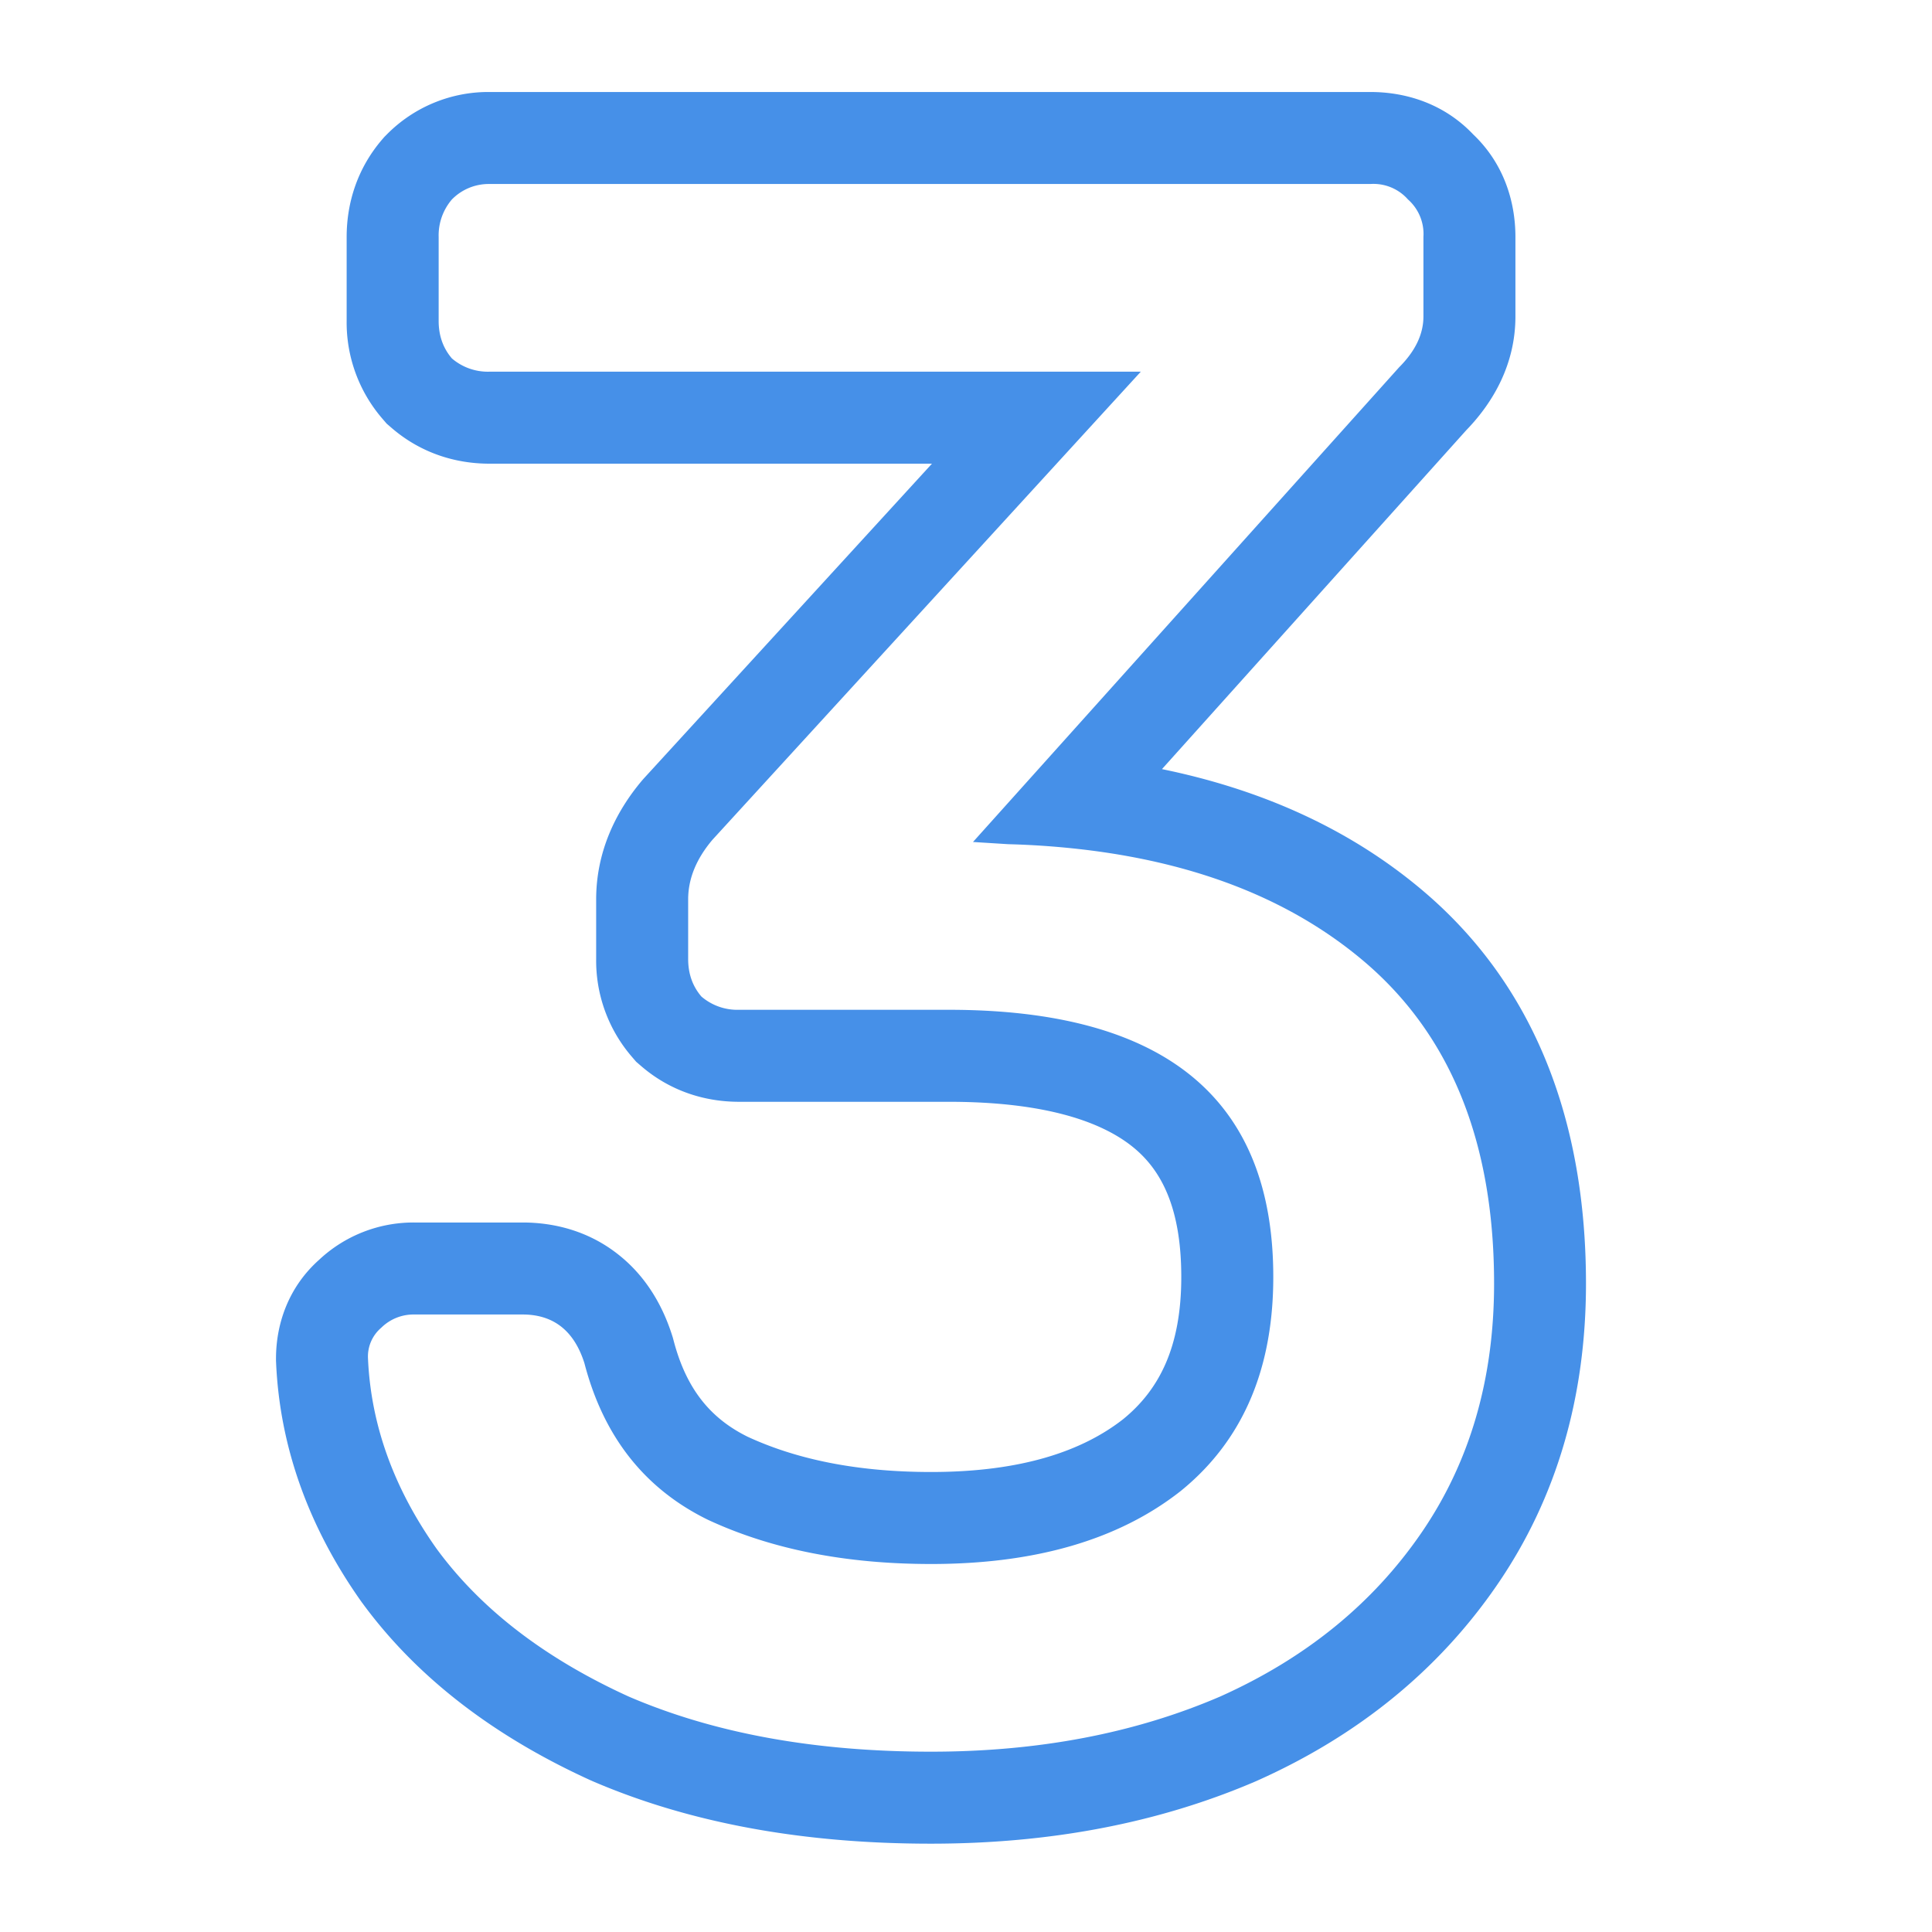
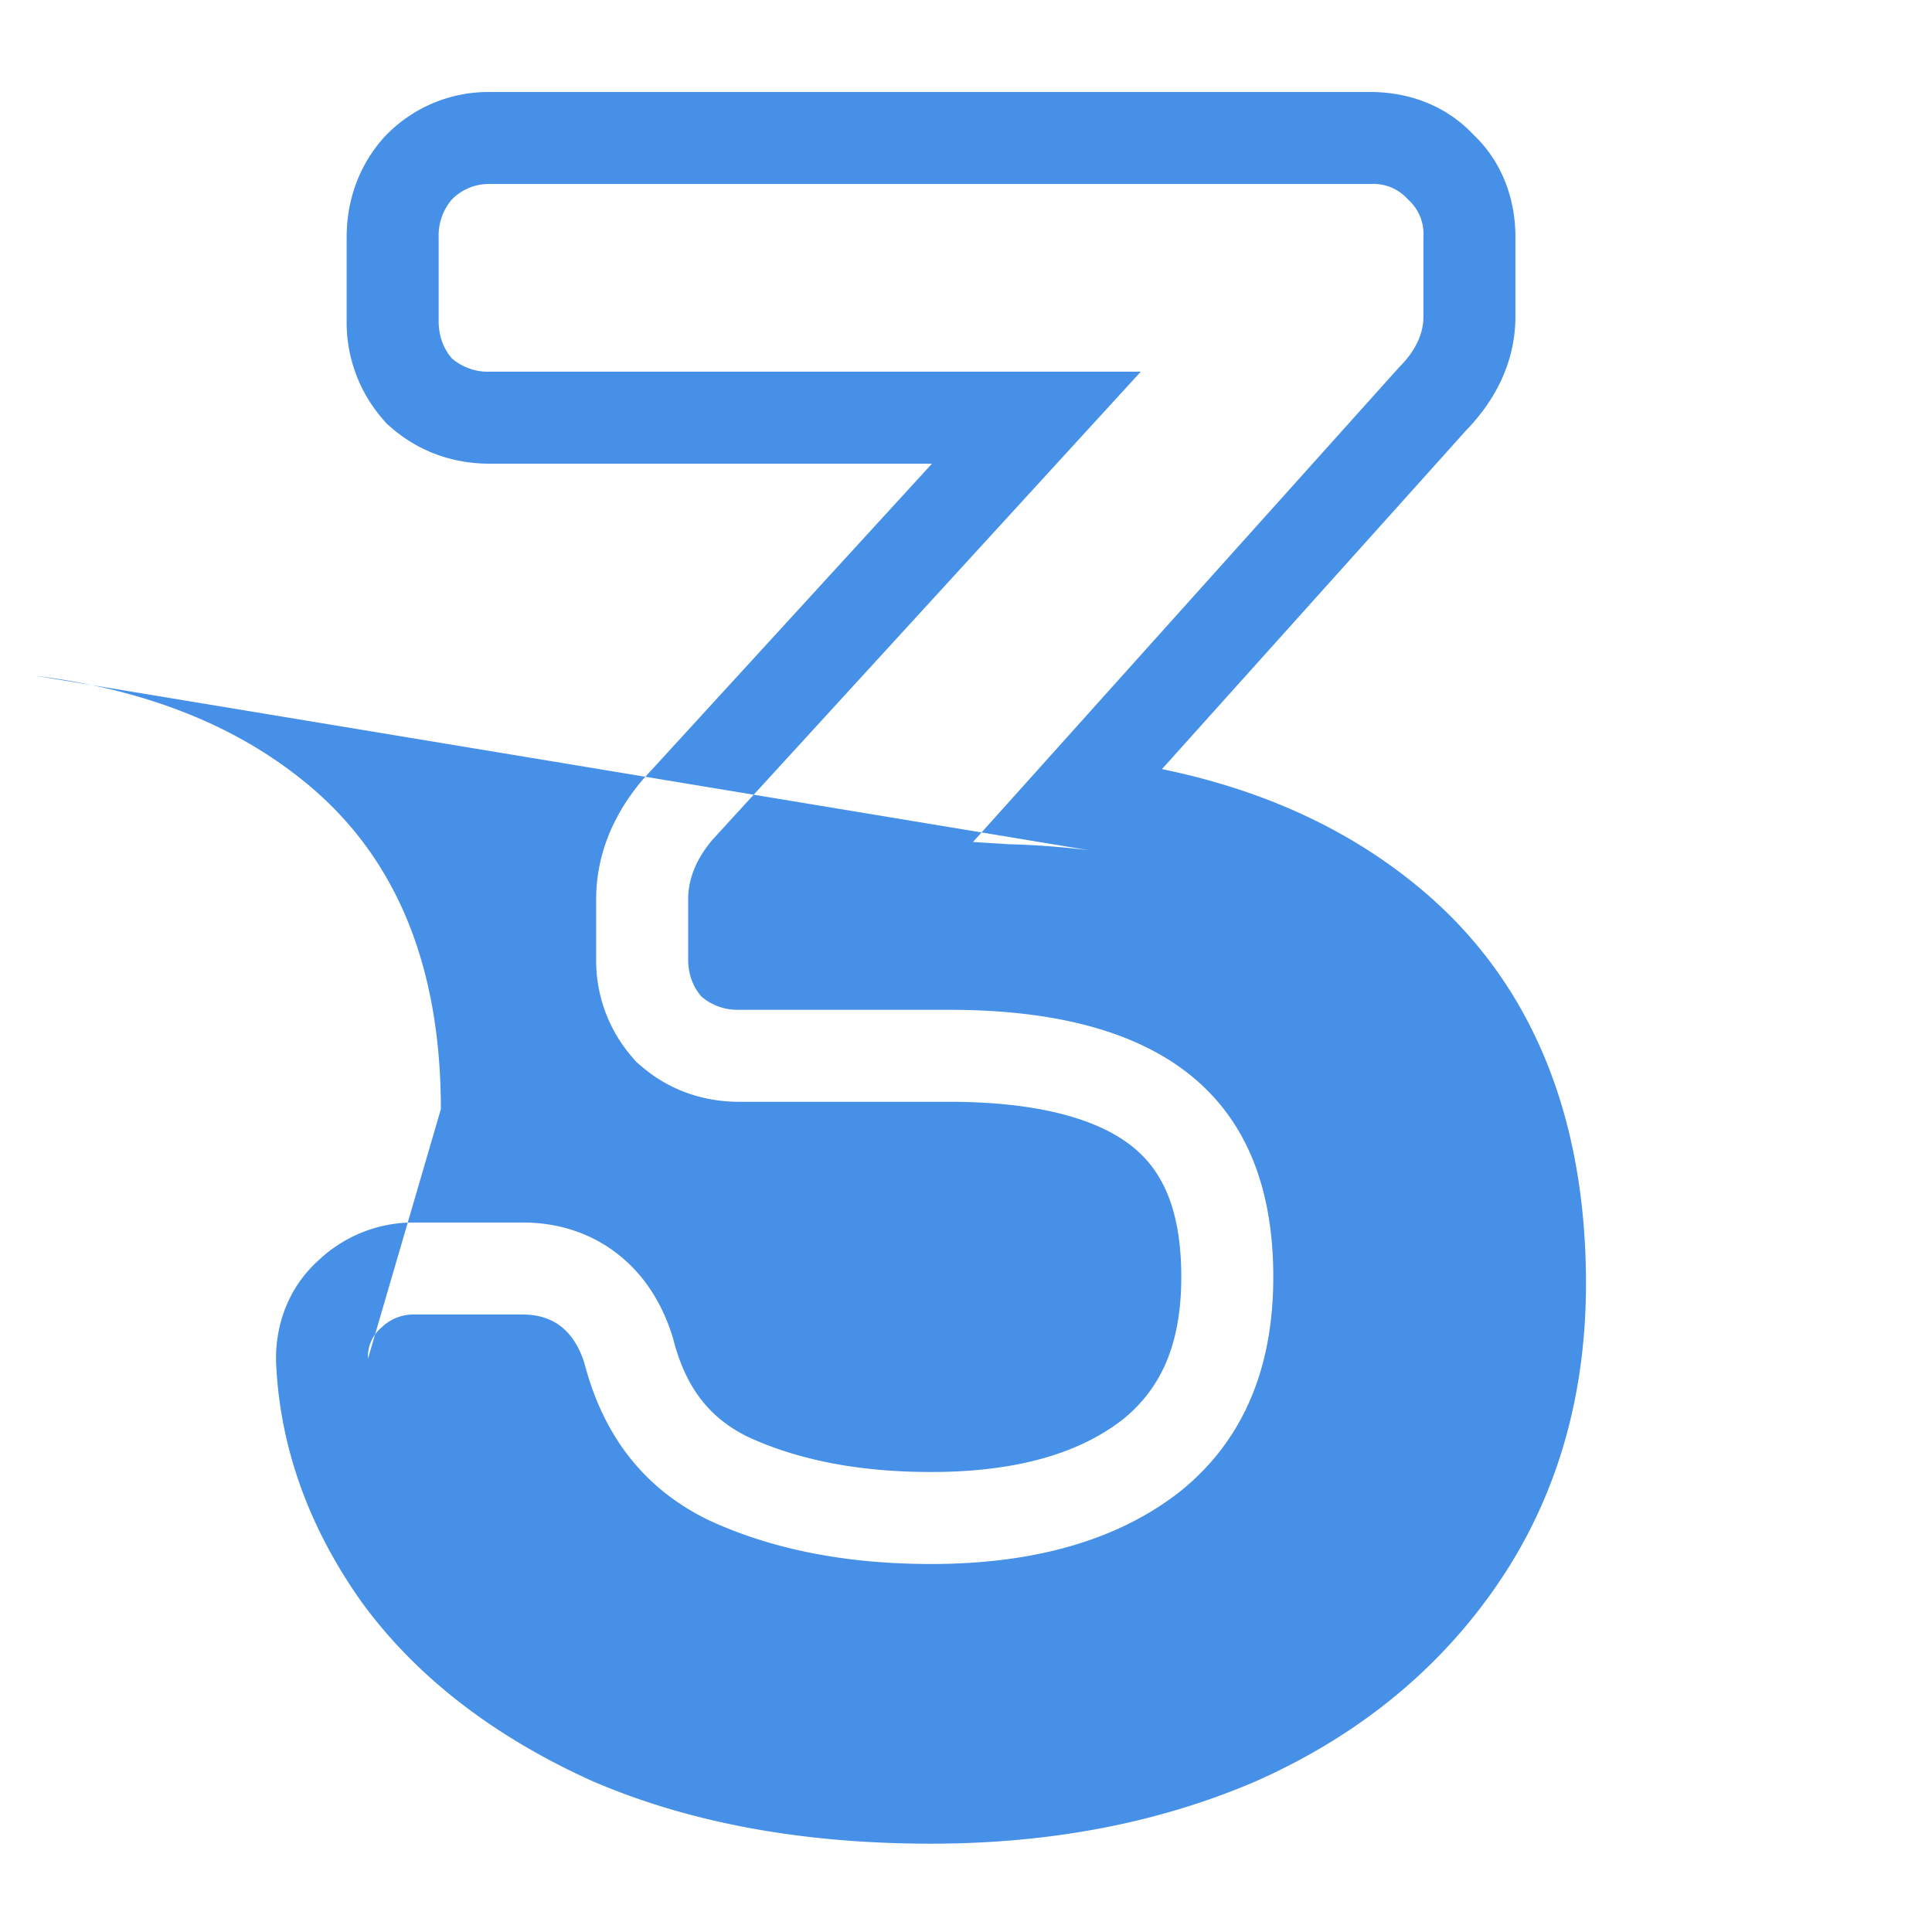
<svg xmlns="http://www.w3.org/2000/svg" width="21" height="21" viewBox="0 0 21 21" fill="none">
-   <path fill-rule="evenodd" clip-rule="evenodd" d="m6.427 19.354-.01-.004c-1.032-.47-1.878-1.105-2.48-1.928l-.005-.006-.004-.006c-.562-.794-.886-1.665-.927-2.598L3 14.79v-.022c0-.377.134-.776.468-1.074a1.5 1.5 0 0 1 1.036-.406H5.68c.35 0 .72.095 1.038.346.31.243.488.568.587.879l.008.025.007.026c.14.54.408.856.807 1.053.528.244 1.183.383 1.993.383.981 0 1.643-.226 2.088-.574.394-.321.632-.787.632-1.546 0-.757-.22-1.161-.518-1.406-.334-.275-.946-.498-2.01-.498h-2.28c-.377 0-.75-.12-1.059-.385l-.058-.05-.05-.058a1.6 1.6 0 0 1-.385-1.059v-.648c0-.509.206-.946.5-1.294l.013-.015L10.13 5.04H5.32c-.377 0-.75-.12-1.059-.385l-.058-.05-.05-.058a1.6 1.6 0 0 1-.385-1.059v-.912c0-.377.12-.75.385-1.059l.025-.029.027-.027A1.55 1.55 0 0 1 5.32 1h9.576c.385 0 .799.126 1.116.46.334.317.46.731.46 1.116v.864c0 .517-.24.933-.535 1.237L12.63 8.36c1.092.224 2.05.655 2.84 1.325 1.22 1.035 1.769 2.514 1.769 4.267 0 1.218-.312 2.325-.968 3.278-.641.933-1.52 1.639-2.599 2.122l-.007.003-.006.003c-1.071.462-2.257.682-3.54.682-1.367 0-2.604-.216-3.684-.682zm5.412-10.112a9 9 0 0 0-.879-.066l-.384-.024 4.632-5.16q.264-.264.264-.552v-.864a.5.5 0 0 0-.168-.408.5.5 0 0 0-.408-.168H5.32a.56.56 0 0 0-.408.168.6.6 0 0 0-.144.408v.912q0 .24.144.408a.6.6 0 0 0 .408.144h7.08L7.744 9.128q-.264.312-.264.648v.648q0 .24.144.408a.6.6 0 0 0 .408.144h2.28q3.528 0 3.528 2.904 0 1.512-1.008 2.328Q11.824 17 10.12 17q-1.392 0-2.424-.48-1.032-.504-1.344-1.704-.168-.528-.672-.528H4.504a.5.5 0 0 0-.36.144.41.41 0 0 0-.144.336q.048 1.08.744 2.064.72.984 2.088 1.608 1.392.6 3.288.6 1.752 0 3.144-.6 1.392-.624 2.184-1.776t.792-2.712q0-2.304-1.416-3.504-1.152-.975-2.985-1.206" fill="#4690E8" />
+   <path fill-rule="evenodd" clip-rule="evenodd" d="m6.427 19.354-.01-.004c-1.032-.47-1.878-1.105-2.48-1.928l-.005-.006-.004-.006c-.562-.794-.886-1.665-.927-2.598L3 14.79v-.022c0-.377.134-.776.468-1.074a1.5 1.5 0 0 1 1.036-.406H5.68c.35 0 .72.095 1.038.346.31.243.488.568.587.879l.008.025.007.026c.14.54.408.856.807 1.053.528.244 1.183.383 1.993.383.981 0 1.643-.226 2.088-.574.394-.321.632-.787.632-1.546 0-.757-.22-1.161-.518-1.406-.334-.275-.946-.498-2.01-.498h-2.28c-.377 0-.75-.12-1.059-.385l-.058-.05-.05-.058a1.6 1.6 0 0 1-.385-1.059v-.648c0-.509.206-.946.5-1.294l.013-.015L10.13 5.04H5.32c-.377 0-.75-.12-1.059-.385l-.058-.05-.05-.058a1.6 1.6 0 0 1-.385-1.059v-.912c0-.377.12-.75.385-1.059l.025-.029.027-.027A1.55 1.55 0 0 1 5.32 1h9.576c.385 0 .799.126 1.116.46.334.317.46.731.46 1.116v.864c0 .517-.24.933-.535 1.237L12.63 8.36c1.092.224 2.05.655 2.84 1.325 1.22 1.035 1.769 2.514 1.769 4.267 0 1.218-.312 2.325-.968 3.278-.641.933-1.52 1.639-2.599 2.122l-.007.003-.006.003c-1.071.462-2.257.682-3.54.682-1.367 0-2.604-.216-3.684-.682zm5.412-10.112a9 9 0 0 0-.879-.066l-.384-.024 4.632-5.16q.264-.264.264-.552v-.864a.5.5 0 0 0-.168-.408.5.5 0 0 0-.408-.168H5.32a.56.56 0 0 0-.408.168.6.6 0 0 0-.144.408v.912q0 .24.144.408a.6.6 0 0 0 .408.144h7.08L7.744 9.128q-.264.312-.264.648v.648q0 .24.144.408a.6.6 0 0 0 .408.144h2.28q3.528 0 3.528 2.904 0 1.512-1.008 2.328Q11.824 17 10.12 17q-1.392 0-2.424-.48-1.032-.504-1.344-1.704-.168-.528-.672-.528H4.504a.5.5 0 0 0-.36.144.41.41 0 0 0-.144.336t.792-2.712q0-2.304-1.416-3.504-1.152-.975-2.985-1.206" fill="#4690E8" />
</svg>